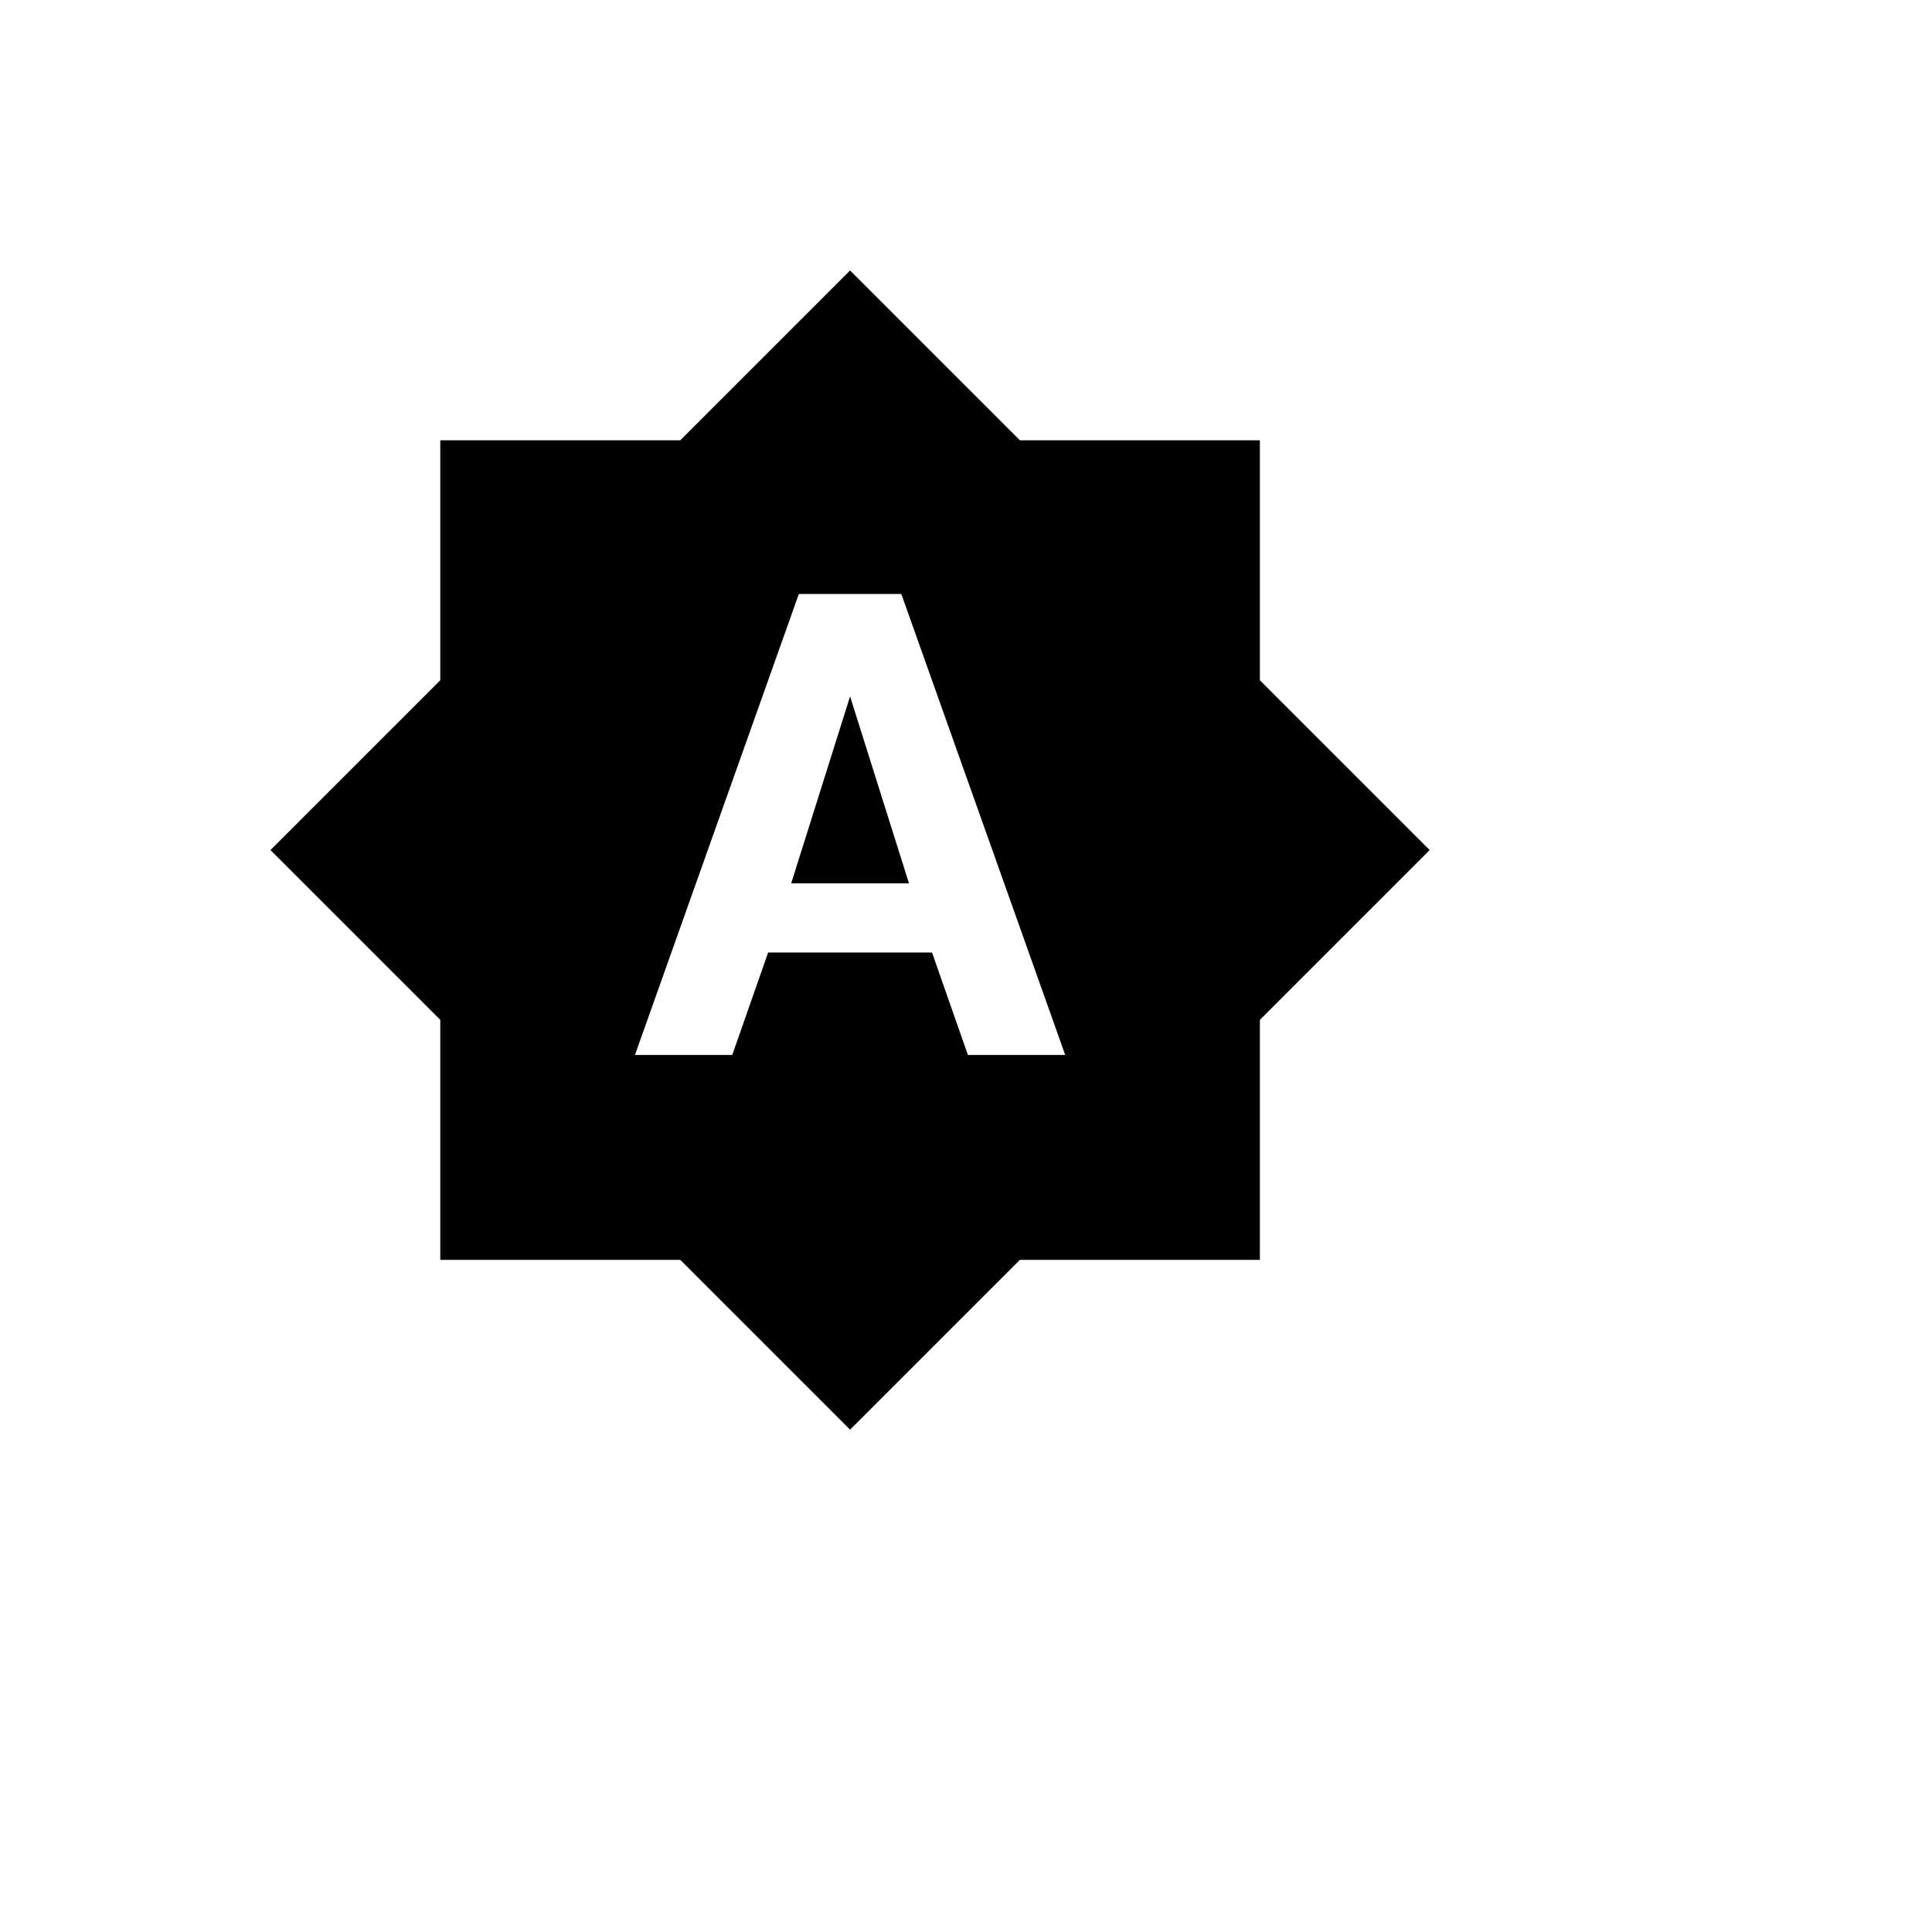
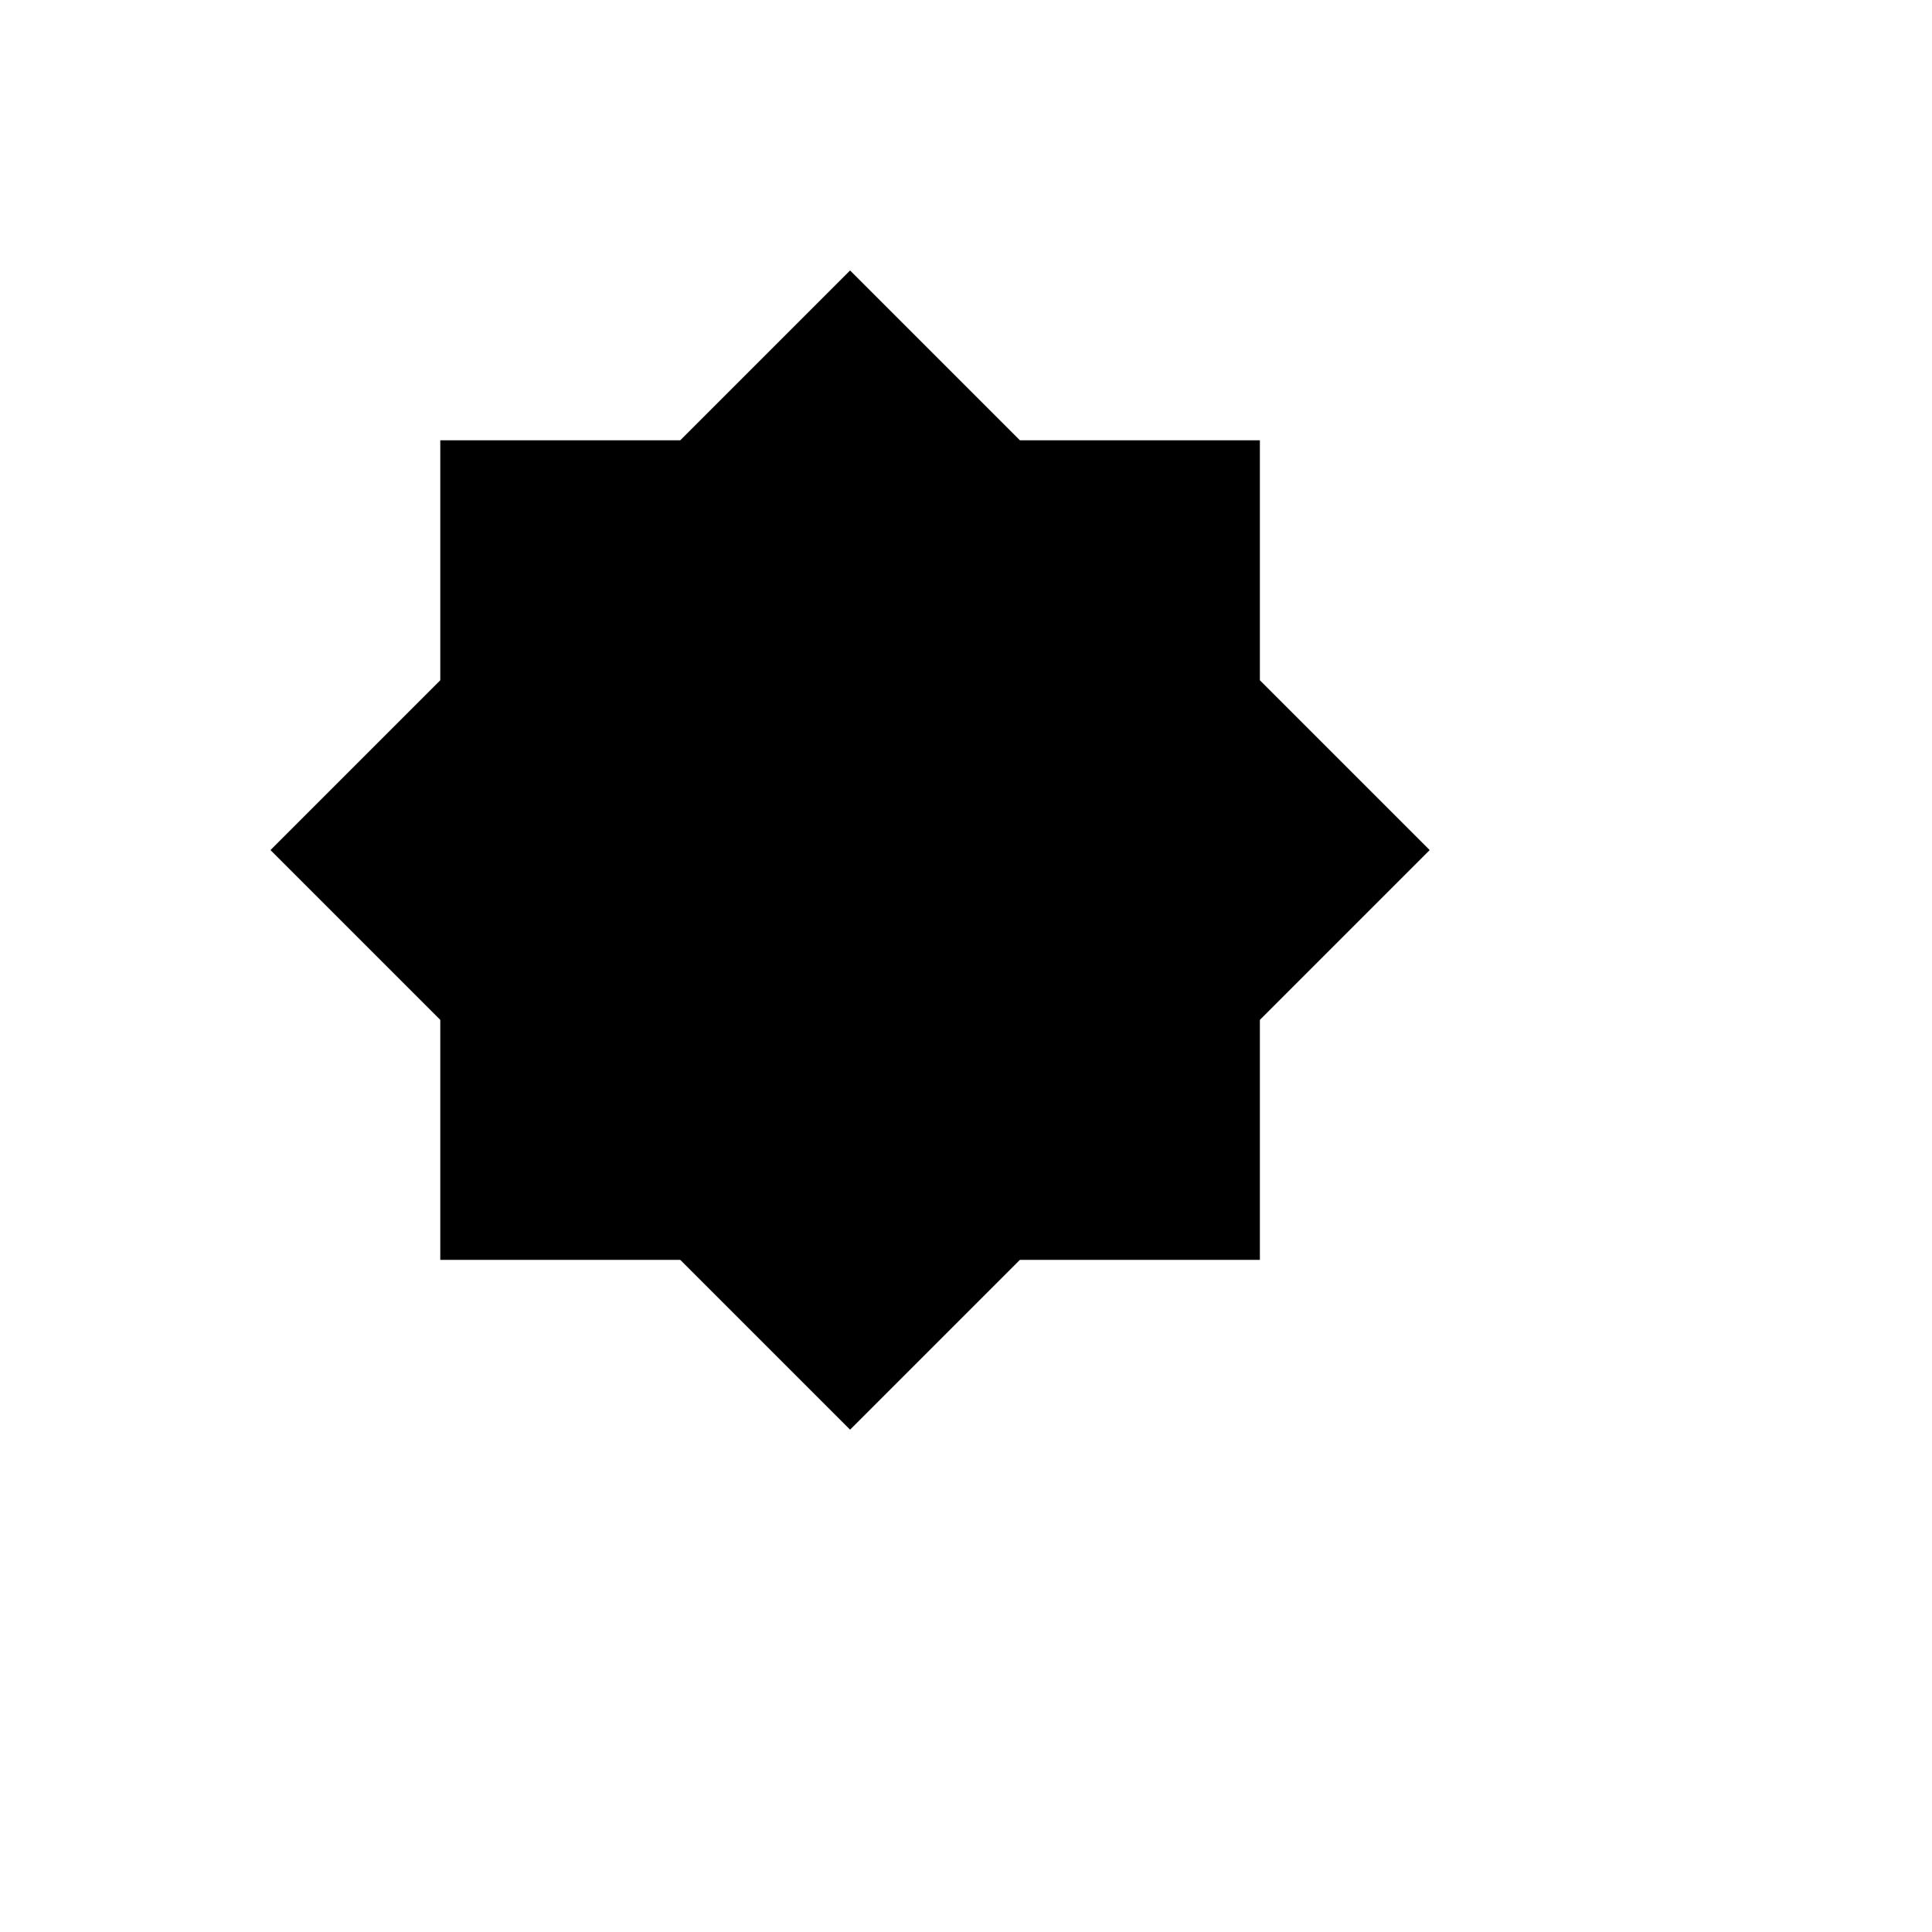
<svg xmlns="http://www.w3.org/2000/svg" version="1.1" width="100%" height="100%" id="svgWorkerArea" viewBox="-25 -25 625 625" style="background: white;">
  <defs id="defsdoc">
    <pattern id="patternBool" x="0" y="0" width="10" height="10" patternUnits="userSpaceOnUse" patternTransform="rotate(35)">
-       <circle cx="5" cy="5" r="4" style="stroke: none;fill: #ff000070;" />
-     </pattern>
+       </pattern>
  </defs>
  <g id="fileImp-312435065" class="cosito">
-     <path id="pathImp-977458404" class="grouped" d="M230.943 260.771C230.943 260.771 269.057 260.771 269.057 260.771 269.057 260.771 250 200.287 250 200.287 250 200.287 230.943 260.771 230.943 260.771 230.943 260.771 230.943 260.771 230.943 260.771M382.567 195.067C382.567 195.067 382.567 117.433 382.567 117.433 382.567 117.433 304.933 117.433 304.933 117.433 304.933 117.433 250 62.5 250 62.5 250 62.5 195.067 117.433 195.067 117.433 195.067 117.433 117.433 117.433 117.433 117.433 117.433 117.433 117.433 195.067 117.433 195.067 117.433 195.067 62.5 250 62.5 250 62.5 250 117.433 304.933 117.433 304.933 117.433 304.933 117.433 382.567 117.433 382.567 117.433 382.567 195.067 382.567 195.067 382.567 195.067 382.567 250 437.5 250 437.5 250 437.5 304.933 382.567 304.933 382.567 304.933 382.567 382.567 382.567 382.567 382.567 382.567 382.567 382.567 304.933 382.567 304.933 382.567 304.933 437.5 250 437.5 250 437.5 250 382.567 195.067 382.567 195.067 382.567 195.067 382.567 195.067 382.567 195.067M288.113 316.284C288.113 316.284 276.514 283.142 276.514 283.142 276.514 283.142 223.487 283.142 223.487 283.142 223.487 283.142 211.887 316.284 211.887 316.284 211.887 316.284 180.402 316.284 180.402 316.284 180.402 316.284 233.429 167.145 233.429 167.145 233.429 167.145 266.571 167.145 266.571 167.145 266.571 167.145 319.598 316.284 319.598 316.284 319.598 316.284 288.113 316.284 288.113 316.284 288.113 316.284 288.113 316.284 288.113 316.284" />
+     <path id="pathImp-977458404" class="grouped" d="M230.943 260.771C230.943 260.771 269.057 260.771 269.057 260.771 269.057 260.771 250 200.287 250 200.287 250 200.287 230.943 260.771 230.943 260.771 230.943 260.771 230.943 260.771 230.943 260.771M382.567 195.067C382.567 195.067 382.567 117.433 382.567 117.433 382.567 117.433 304.933 117.433 304.933 117.433 304.933 117.433 250 62.5 250 62.5 250 62.5 195.067 117.433 195.067 117.433 195.067 117.433 117.433 117.433 117.433 117.433 117.433 117.433 117.433 195.067 117.433 195.067 117.433 195.067 62.5 250 62.5 250 62.5 250 117.433 304.933 117.433 304.933 117.433 304.933 117.433 382.567 117.433 382.567 117.433 382.567 195.067 382.567 195.067 382.567 195.067 382.567 250 437.5 250 437.5 250 437.5 304.933 382.567 304.933 382.567 304.933 382.567 382.567 382.567 382.567 382.567 382.567 382.567 382.567 304.933 382.567 304.933 382.567 304.933 437.5 250 437.5 250 437.5 250 382.567 195.067 382.567 195.067 382.567 195.067 382.567 195.067 382.567 195.067M288.113 316.284" />
  </g>
</svg>